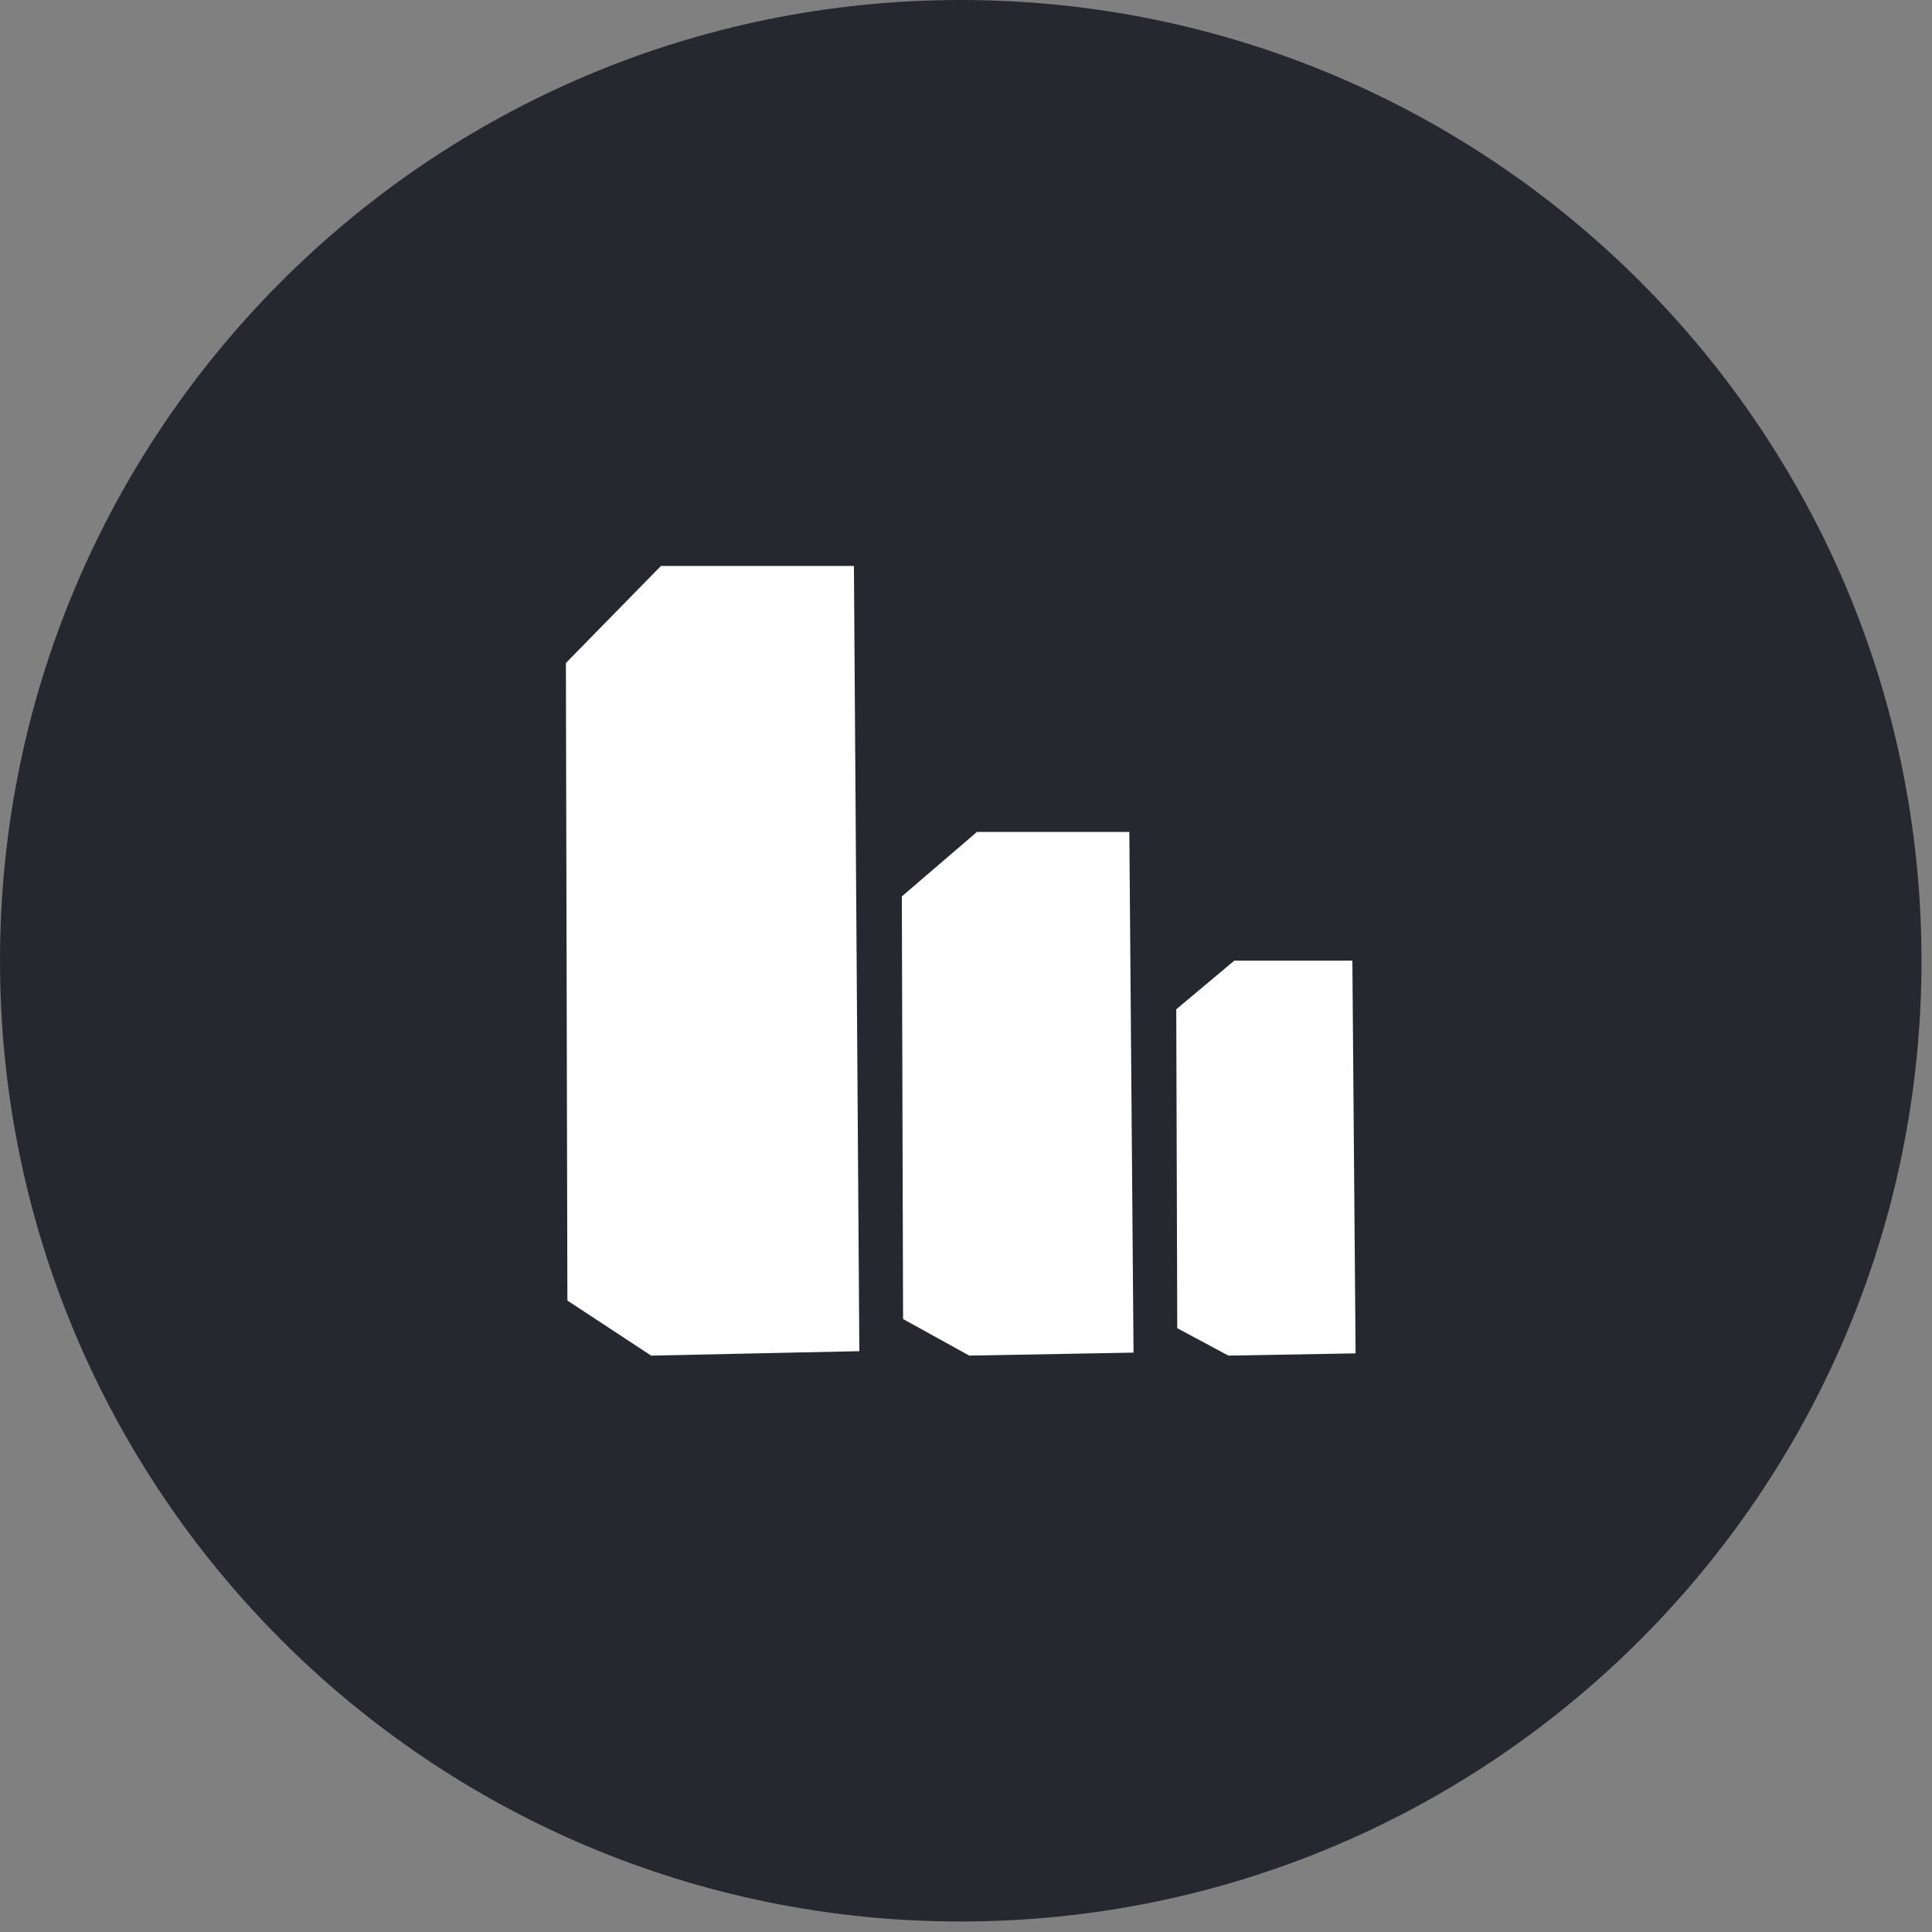
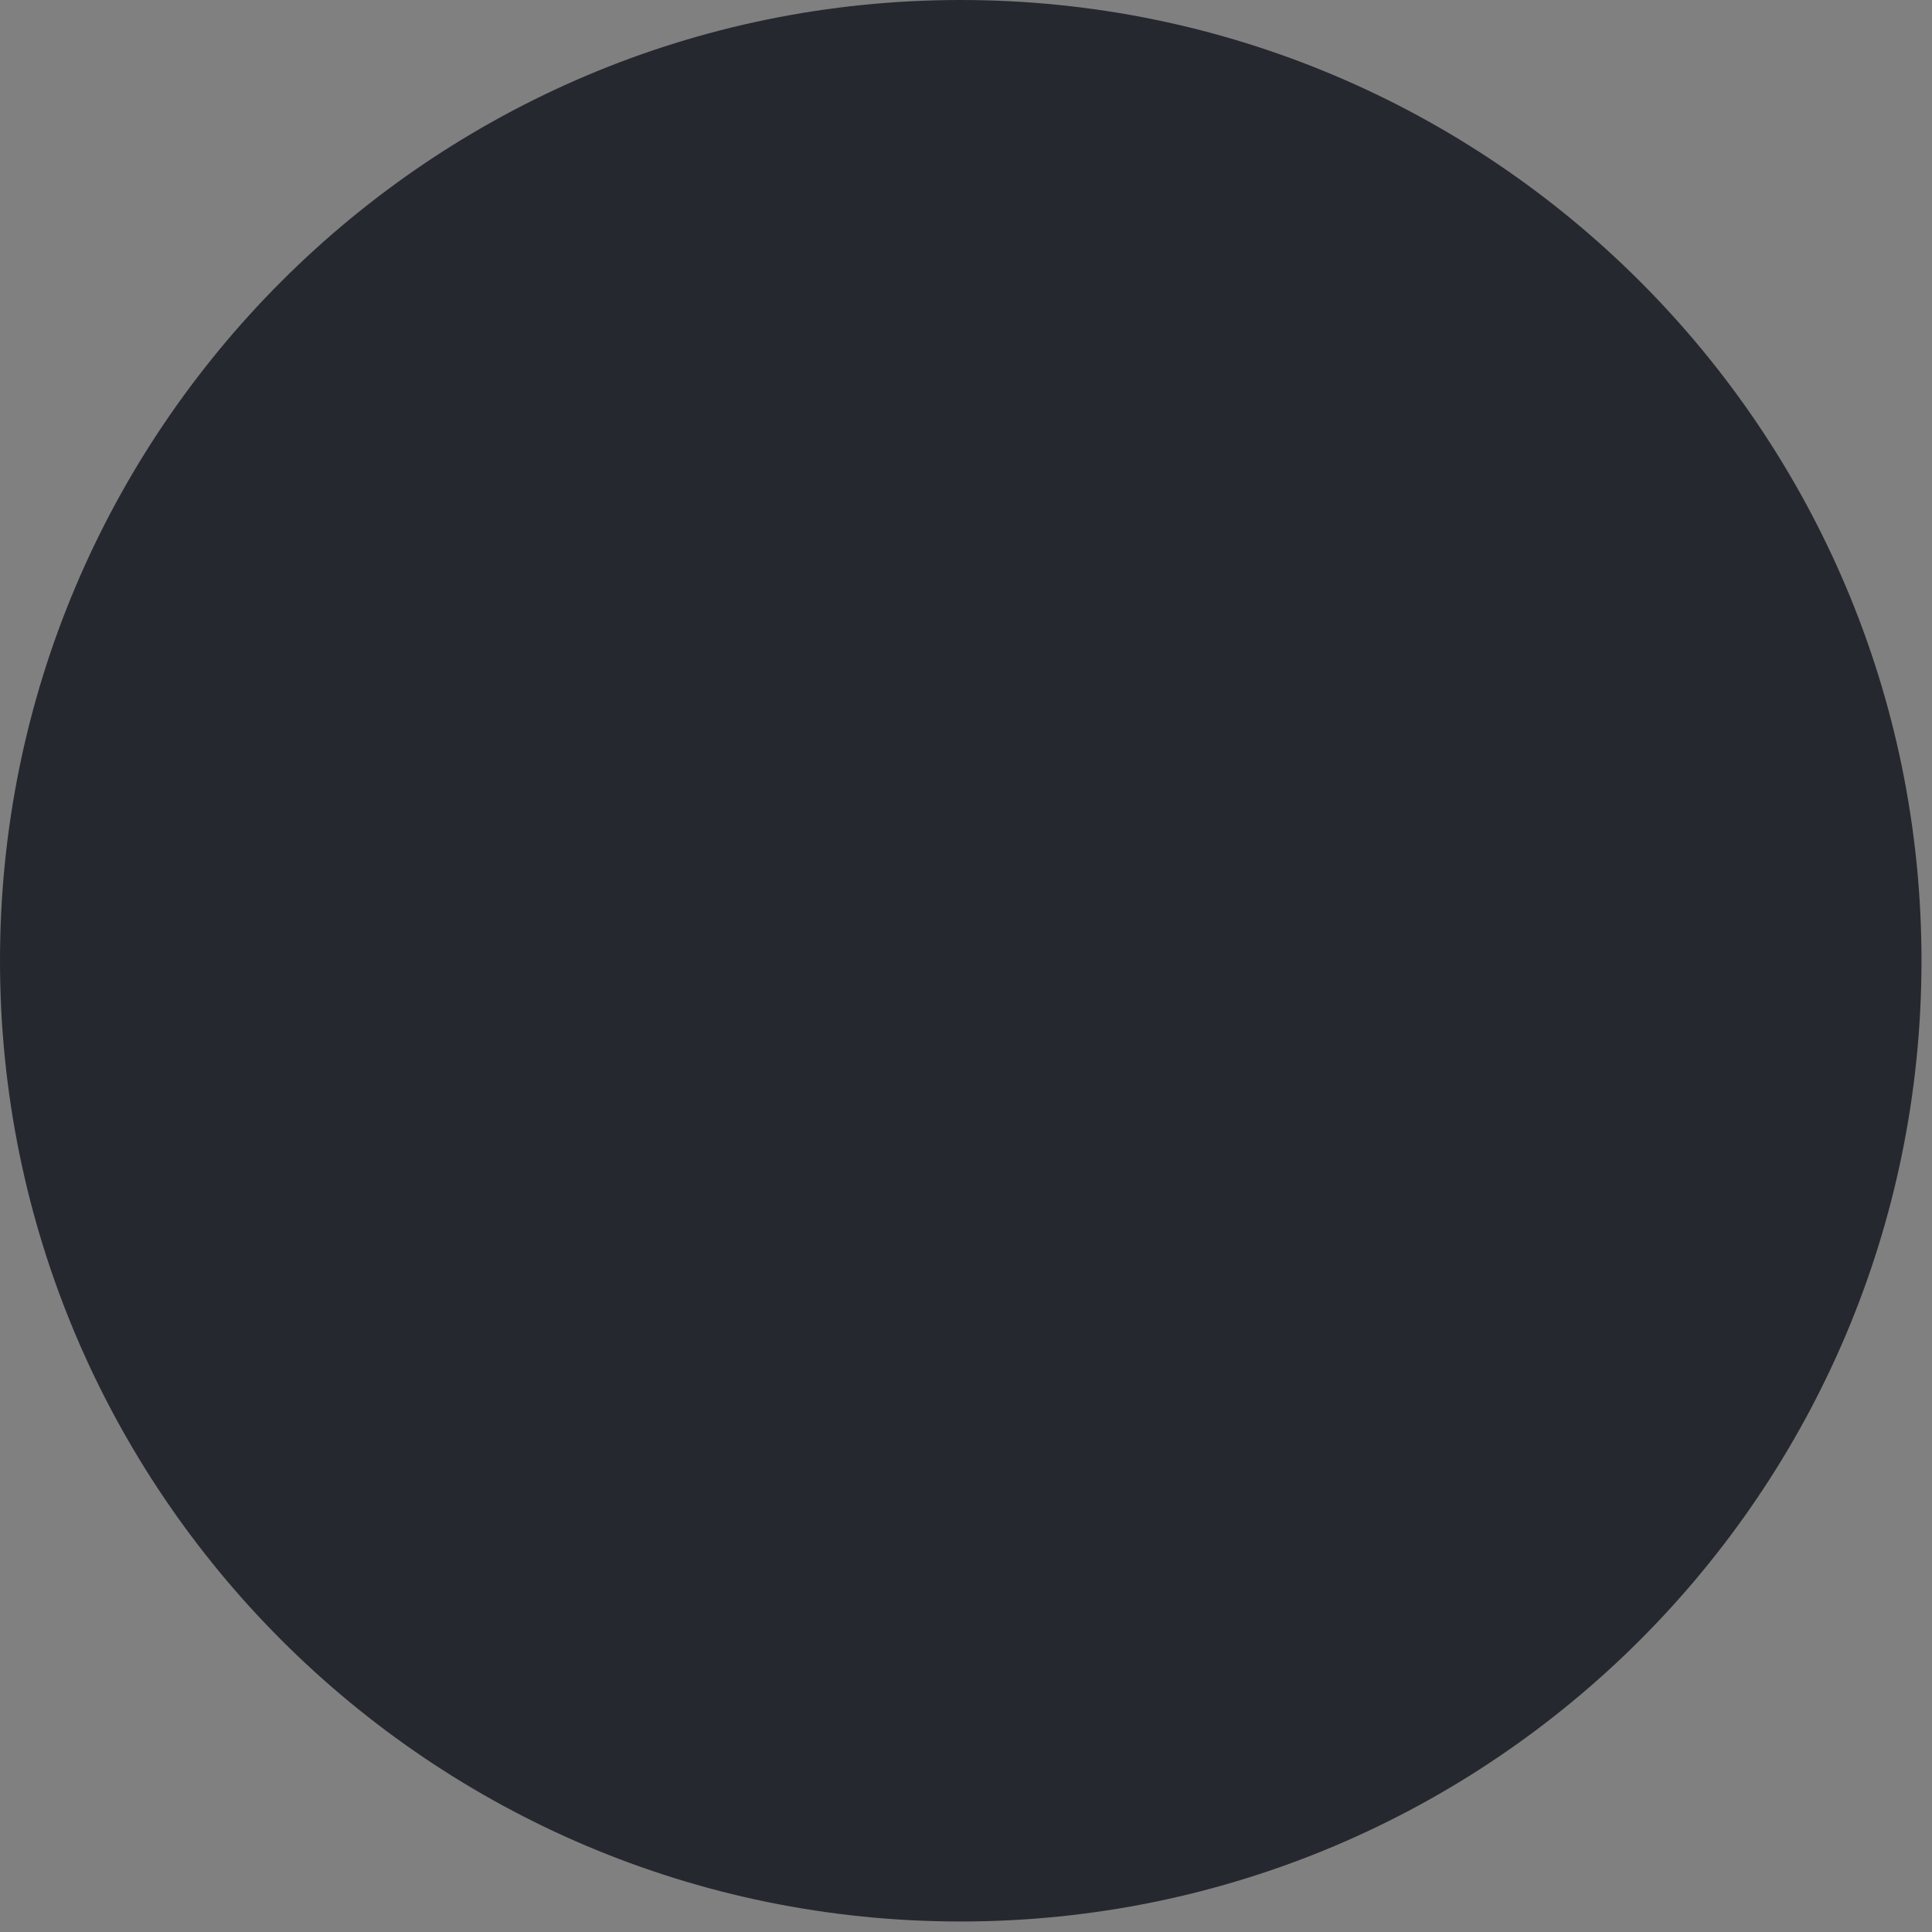
<svg xmlns="http://www.w3.org/2000/svg" width="128" height="128" viewBox="0 0 128 128" fill="none">
  <rect x="0" y="0" width="128" height="128" fill="#808080" stroke="none" />
  <path fill-rule="evenodd" clip-rule="evenodd" d="M63.644 0C98.796 0 127.304 28.508 127.304 63.645C127.304 98.796 98.796 127.304 63.644 127.304C28.492 127.304 0 98.796 0 63.645C0 28.508 28.492 0 63.644 0Z" fill="#26282F" />
-   <path fill-rule="evenodd" clip-rule="evenodd" d="M37.492 43.925L43.792 37.494H56.574L56.934 89.519L43.139 89.813L37.591 86.164L37.492 43.925ZM77.93 66.869L81.776 63.645H89.598L89.811 89.664L81.383 89.812L77.996 87.996L77.93 66.869ZM59.749 59.39L64.724 55.119H74.821L75.099 89.615L64.217 89.812L59.831 87.39L59.749 59.39Z" fill="white" />
</svg>